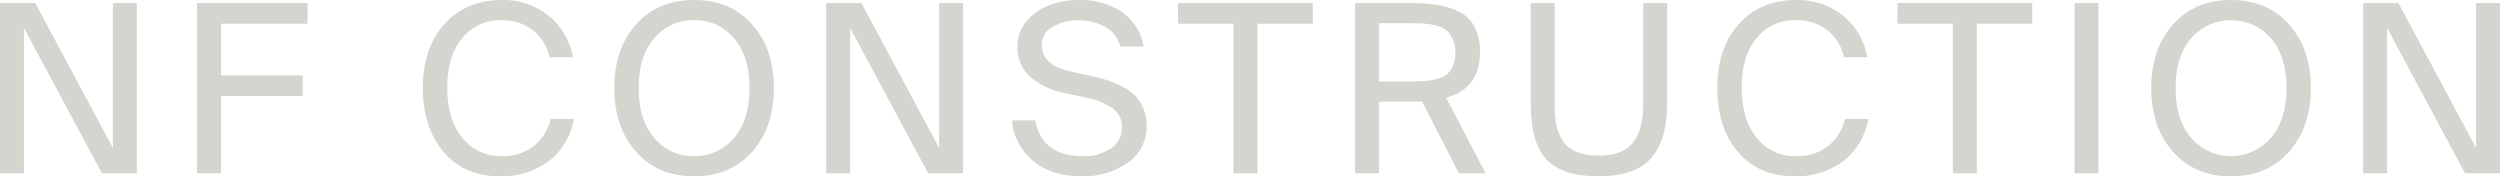
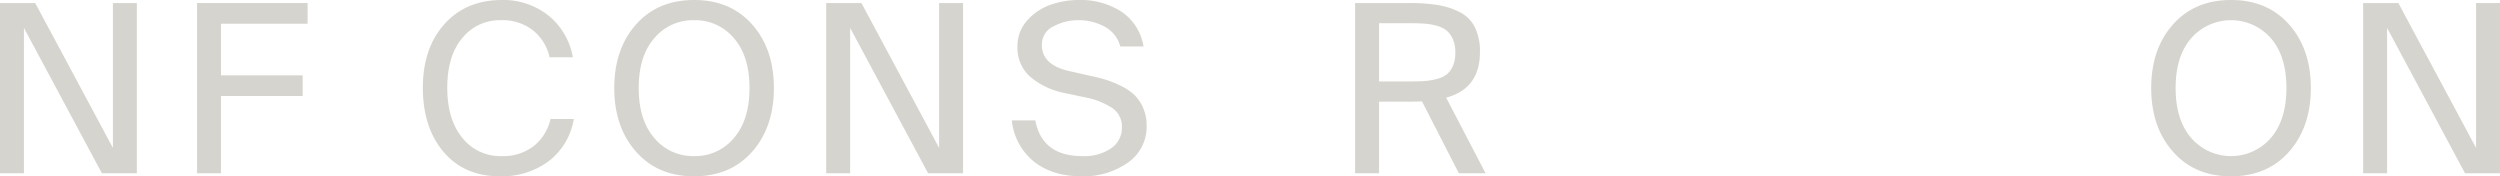
<svg xmlns="http://www.w3.org/2000/svg" id="_267a219a-fbd4-4c6f-8729-b576ea078949_4" data-name="267a219a-fbd4-4c6f-8729-b576ea078949@4" width="554.383" height="39.095" viewBox="0 0 554.383 39.095">
  <path id="Path_1" data-name="Path 1" d="M22.594,37.868,5.309,5.644V37.868H0V.126H7.81L25.036,32.243V.126h5.309V37.868Z" transform="translate(0 0.55)" fill="#d6d4ce" />
  <path id="Path_2" data-name="Path 2" d="M8.14.126H32.656V4.71H13.449V16.16H31.56v4.579H13.449V37.868H8.14Z" transform="translate(35.555 0.55)" fill="#d6d4ce" />
  <path id="Path_3" data-name="Path 3" d="M50.943,26.389a14.791,14.791,0,0,1-5.626,9.4A17.414,17.414,0,0,1,34.6,39.095q-7.963,0-12.545-5.416T17.468,19.47q0-8.8,4.794-14.134T35.011,0A16.049,16.049,0,0,1,45.242,3.382,15.272,15.272,0,0,1,50.733,12.7H45.58a10.629,10.629,0,0,0-3.672-5.958,10.985,10.985,0,0,0-7.156-2.265,10.652,10.652,0,0,0-8.535,3.956q-3.334,3.954-3.334,11.037,0,7.021,3.334,11.085a10.691,10.691,0,0,0,8.691,4.064,11.063,11.063,0,0,0,7.156-2.238,10.811,10.811,0,0,0,3.725-5.991Z" transform="translate(76.3)" fill="#d6d4ce" />
  <path id="Path_4" data-name="Path 4" d="M55.963,33.625q-4.823,5.467-12.888,5.47t-12.883-5.47q-4.815-5.459-4.815-14.107t4.815-14.08Q35.006,0,43.074,0T55.963,5.438q4.807,5.443,4.81,14.08T55.963,33.625ZM34.255,30.608a11.14,11.14,0,0,0,8.82,4.01,11.143,11.143,0,0,0,8.825-4.01q3.462-4.01,3.462-11.09T51.9,8.46a11.169,11.169,0,0,0-8.825-3.983,11.166,11.166,0,0,0-8.82,3.983q-3.462,3.978-3.462,11.058T34.255,30.608Z" transform="translate(110.842)" fill="#d6d4ce" />
  <path id="Path_5" data-name="Path 5" d="M56.725,37.868,39.44,5.644V37.868H34.131V.126h7.81L59.167,32.243V.126h5.309V37.868Z" transform="translate(149.083 0.55)" fill="#d6d4ce" />
  <path id="Path_6" data-name="Path 6" d="M56.69,0a16.731,16.731,0,0,1,9.367,2.55,11.5,11.5,0,0,1,4.949,7.757H65.853a7.034,7.034,0,0,0-3.516-4.423A12.2,12.2,0,0,0,56.48,4.477,11.58,11.58,0,0,0,51.069,5.83,4.415,4.415,0,0,0,48.466,10q0,4.421,6.141,5.776l4.375.993q2.029.411,3.564.88A24.046,24.046,0,0,1,65.9,19a12.034,12.034,0,0,1,3,1.975,8.98,8.98,0,0,1,1.975,2.861,9.46,9.46,0,0,1,.811,3.956,9.644,9.644,0,0,1-4.192,8.3,17.033,17.033,0,0,1-10.178,3q-6.611,0-10.7-3.334A13.392,13.392,0,0,1,41.8,26.706h5.207q1.514,7.907,10.414,7.912a10.481,10.481,0,0,0,6.452-1.771,5.486,5.486,0,0,0,2.34-4.579A4.959,4.959,0,0,0,64.135,24,16.521,16.521,0,0,0,58.1,21.6l-4.686-.988a16.819,16.819,0,0,1-7.419-3.489,8.473,8.473,0,0,1-2.942-6.817,8.365,8.365,0,0,1,2.185-5.8,12.339,12.339,0,0,1,5.18-3.462A19.026,19.026,0,0,1,56.69,0Z" transform="translate(182.577 0)" fill="#d6d4ce" />
-   <path id="Path_7" data-name="Path 7" d="M60.948,4.71H48.666V.126H78.544V4.71H66.262V37.868H60.948Z" transform="translate(212.572 0.55)" fill="#d6d4ce" />
  <path id="Path_8" data-name="Path 8" d="M70.816,21.936c-.623.038-1.578.054-2.861.054H61.293V37.868H55.979V.126H67.955a39.634,39.634,0,0,1,6.4.446,16.429,16.429,0,0,1,4.863,1.584,7.532,7.532,0,0,1,3.334,3.36,12.1,12.1,0,0,1,1.117,5.491q0,8.068-7.494,10.1l8.744,16.764H78.991ZM61.293,4.6v12.91h7.075q1.876,0,3.151-.1a15.074,15.074,0,0,0,2.657-.472A5.564,5.564,0,0,0,76.361,15.9a5,5,0,0,0,1.326-1.873,7.241,7.241,0,0,0,.521-2.915,7.277,7.277,0,0,0-.521-2.915,5.291,5.291,0,0,0-1.326-1.9A5.607,5.607,0,0,0,74.2,5.2a13.275,13.275,0,0,0-2.652-.494q-1.3-.1-3.178-.107Z" transform="translate(244.515 0.55)" fill="#d6d4ce" />
-   <path id="Path_9" data-name="Path 9" d="M68.546.126V23.085q0,5.62,2.265,8.251t7.467,2.625q5.258,0,7.574-2.834t2.319-8.616V.126H93.48V22.092q0,8.438-3.57,12.443t-11.632,4.01q-7.963,0-11.5-3.672T63.237,22.51V.126Z" transform="translate(276.218 0.55)" fill="#d6d4ce" />
-   <path id="Path_10" data-name="Path 10" d="M104.411,26.389a14.807,14.807,0,0,1-5.62,9.4,17.441,17.441,0,0,1-10.725,3.307q-7.963,0-12.545-5.416T70.942,19.47q0-8.8,4.788-14.134T88.485,0A16.023,16.023,0,0,1,98.711,3.382,15.222,15.222,0,0,1,104.2,12.7H99.049a10.622,10.622,0,0,0-3.666-5.958,11,11,0,0,0-7.161-2.265,10.667,10.667,0,0,0-8.535,3.956q-3.334,3.954-3.333,11.037,0,7.021,3.333,11.085a10.708,10.708,0,0,0,8.7,4.064,11.063,11.063,0,0,0,7.156-2.238,10.774,10.774,0,0,0,3.72-5.991Z" transform="translate(309.873)" fill="#d6d4ce" />
-   <path id="Path_11" data-name="Path 11" d="M90.673,4.71H78.386V.126H108.27V4.71H95.982V37.868H90.673Z" transform="translate(342.388 0.55)" fill="#d6d4ce" />
-   <path id="Path_12" data-name="Path 12" d="M91.009,37.868H85.7V.126h5.309Z" transform="translate(374.336 0.55)" fill="#d6d4ce" />
  <path id="Path_13" data-name="Path 13" d="M119.449,33.625q-4.815,5.467-12.883,5.47t-12.883-5.47q-4.815-5.459-4.815-14.107t4.815-14.08Q98.5,0,106.566,0t12.883,5.438q4.815,5.443,4.815,14.08T119.449,33.625ZM97.741,30.608a11.716,11.716,0,0,0,17.65,0q3.454-4.01,3.457-11.09T115.391,8.46a11.768,11.768,0,0,0-17.65,0q-3.462,3.978-3.462,11.058T97.741,30.608Z" transform="translate(388.173)" fill="#d6d4ce" />
  <path id="Path_14" data-name="Path 14" d="M120.216,37.868,102.936,5.644V37.868H97.622V.126h7.81l17.231,32.117V.126h5.309V37.868Z" transform="translate(426.411 0.55)" fill="#d6d4ce" />
</svg>